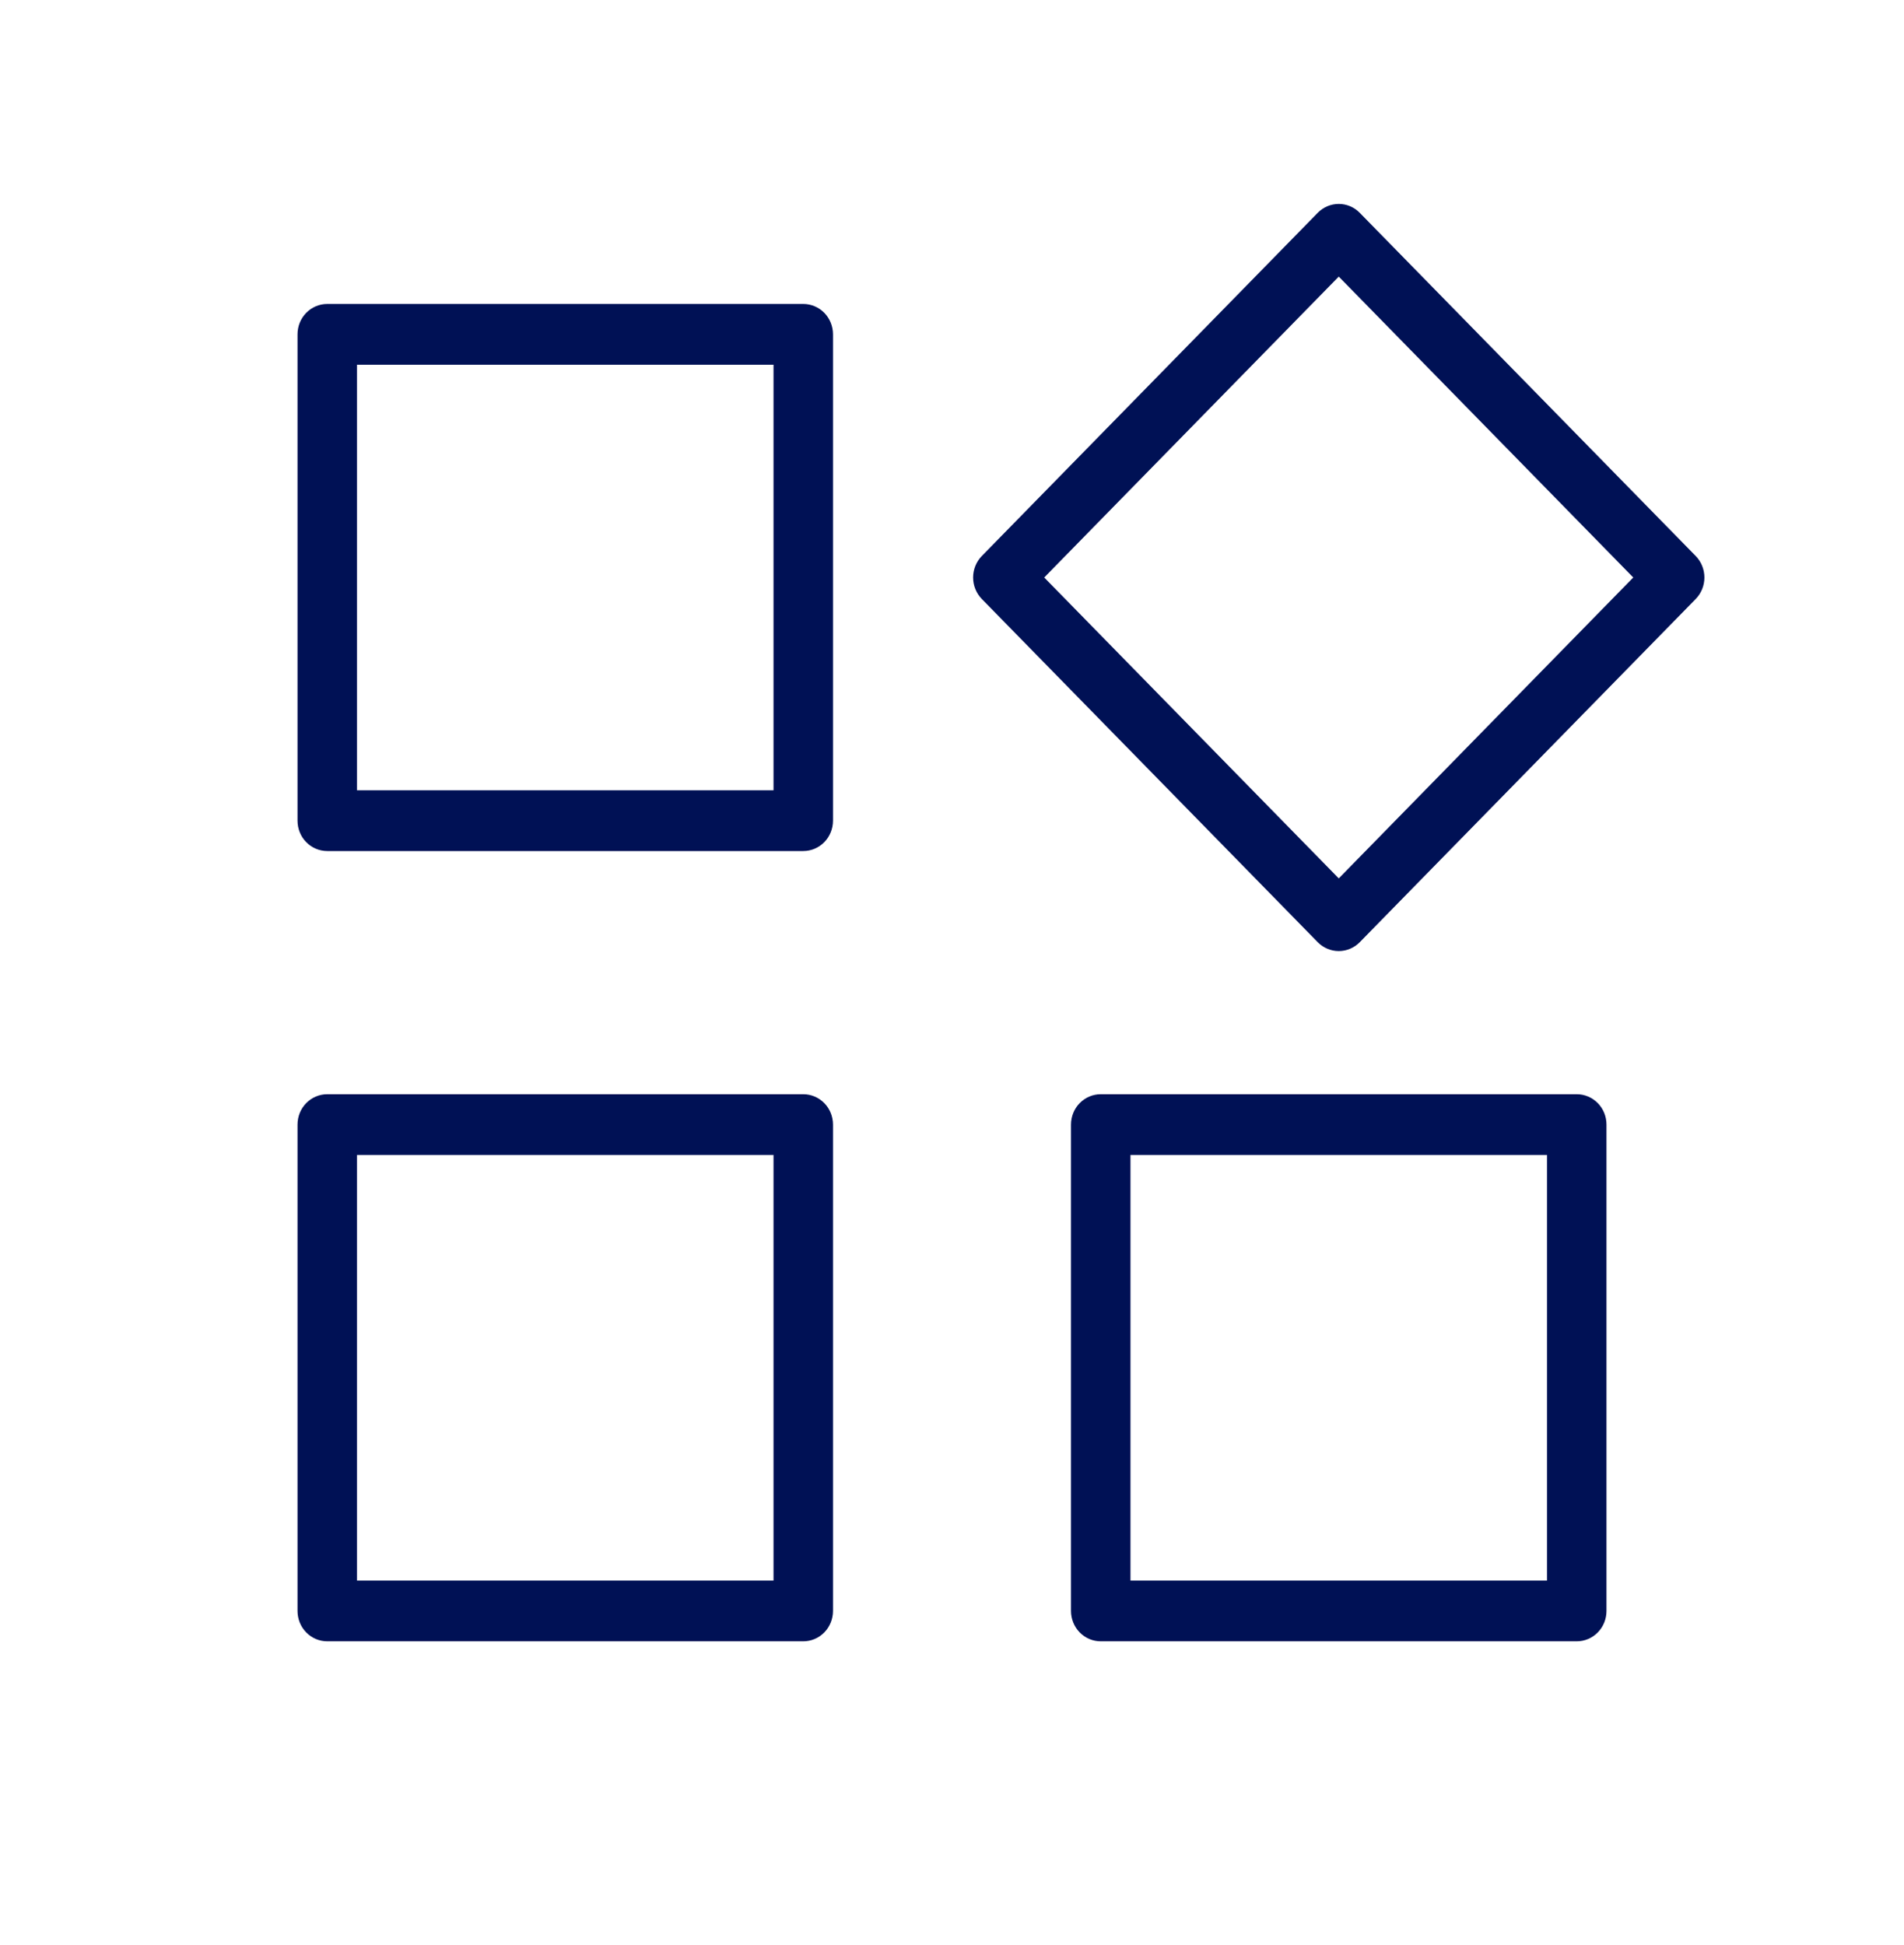
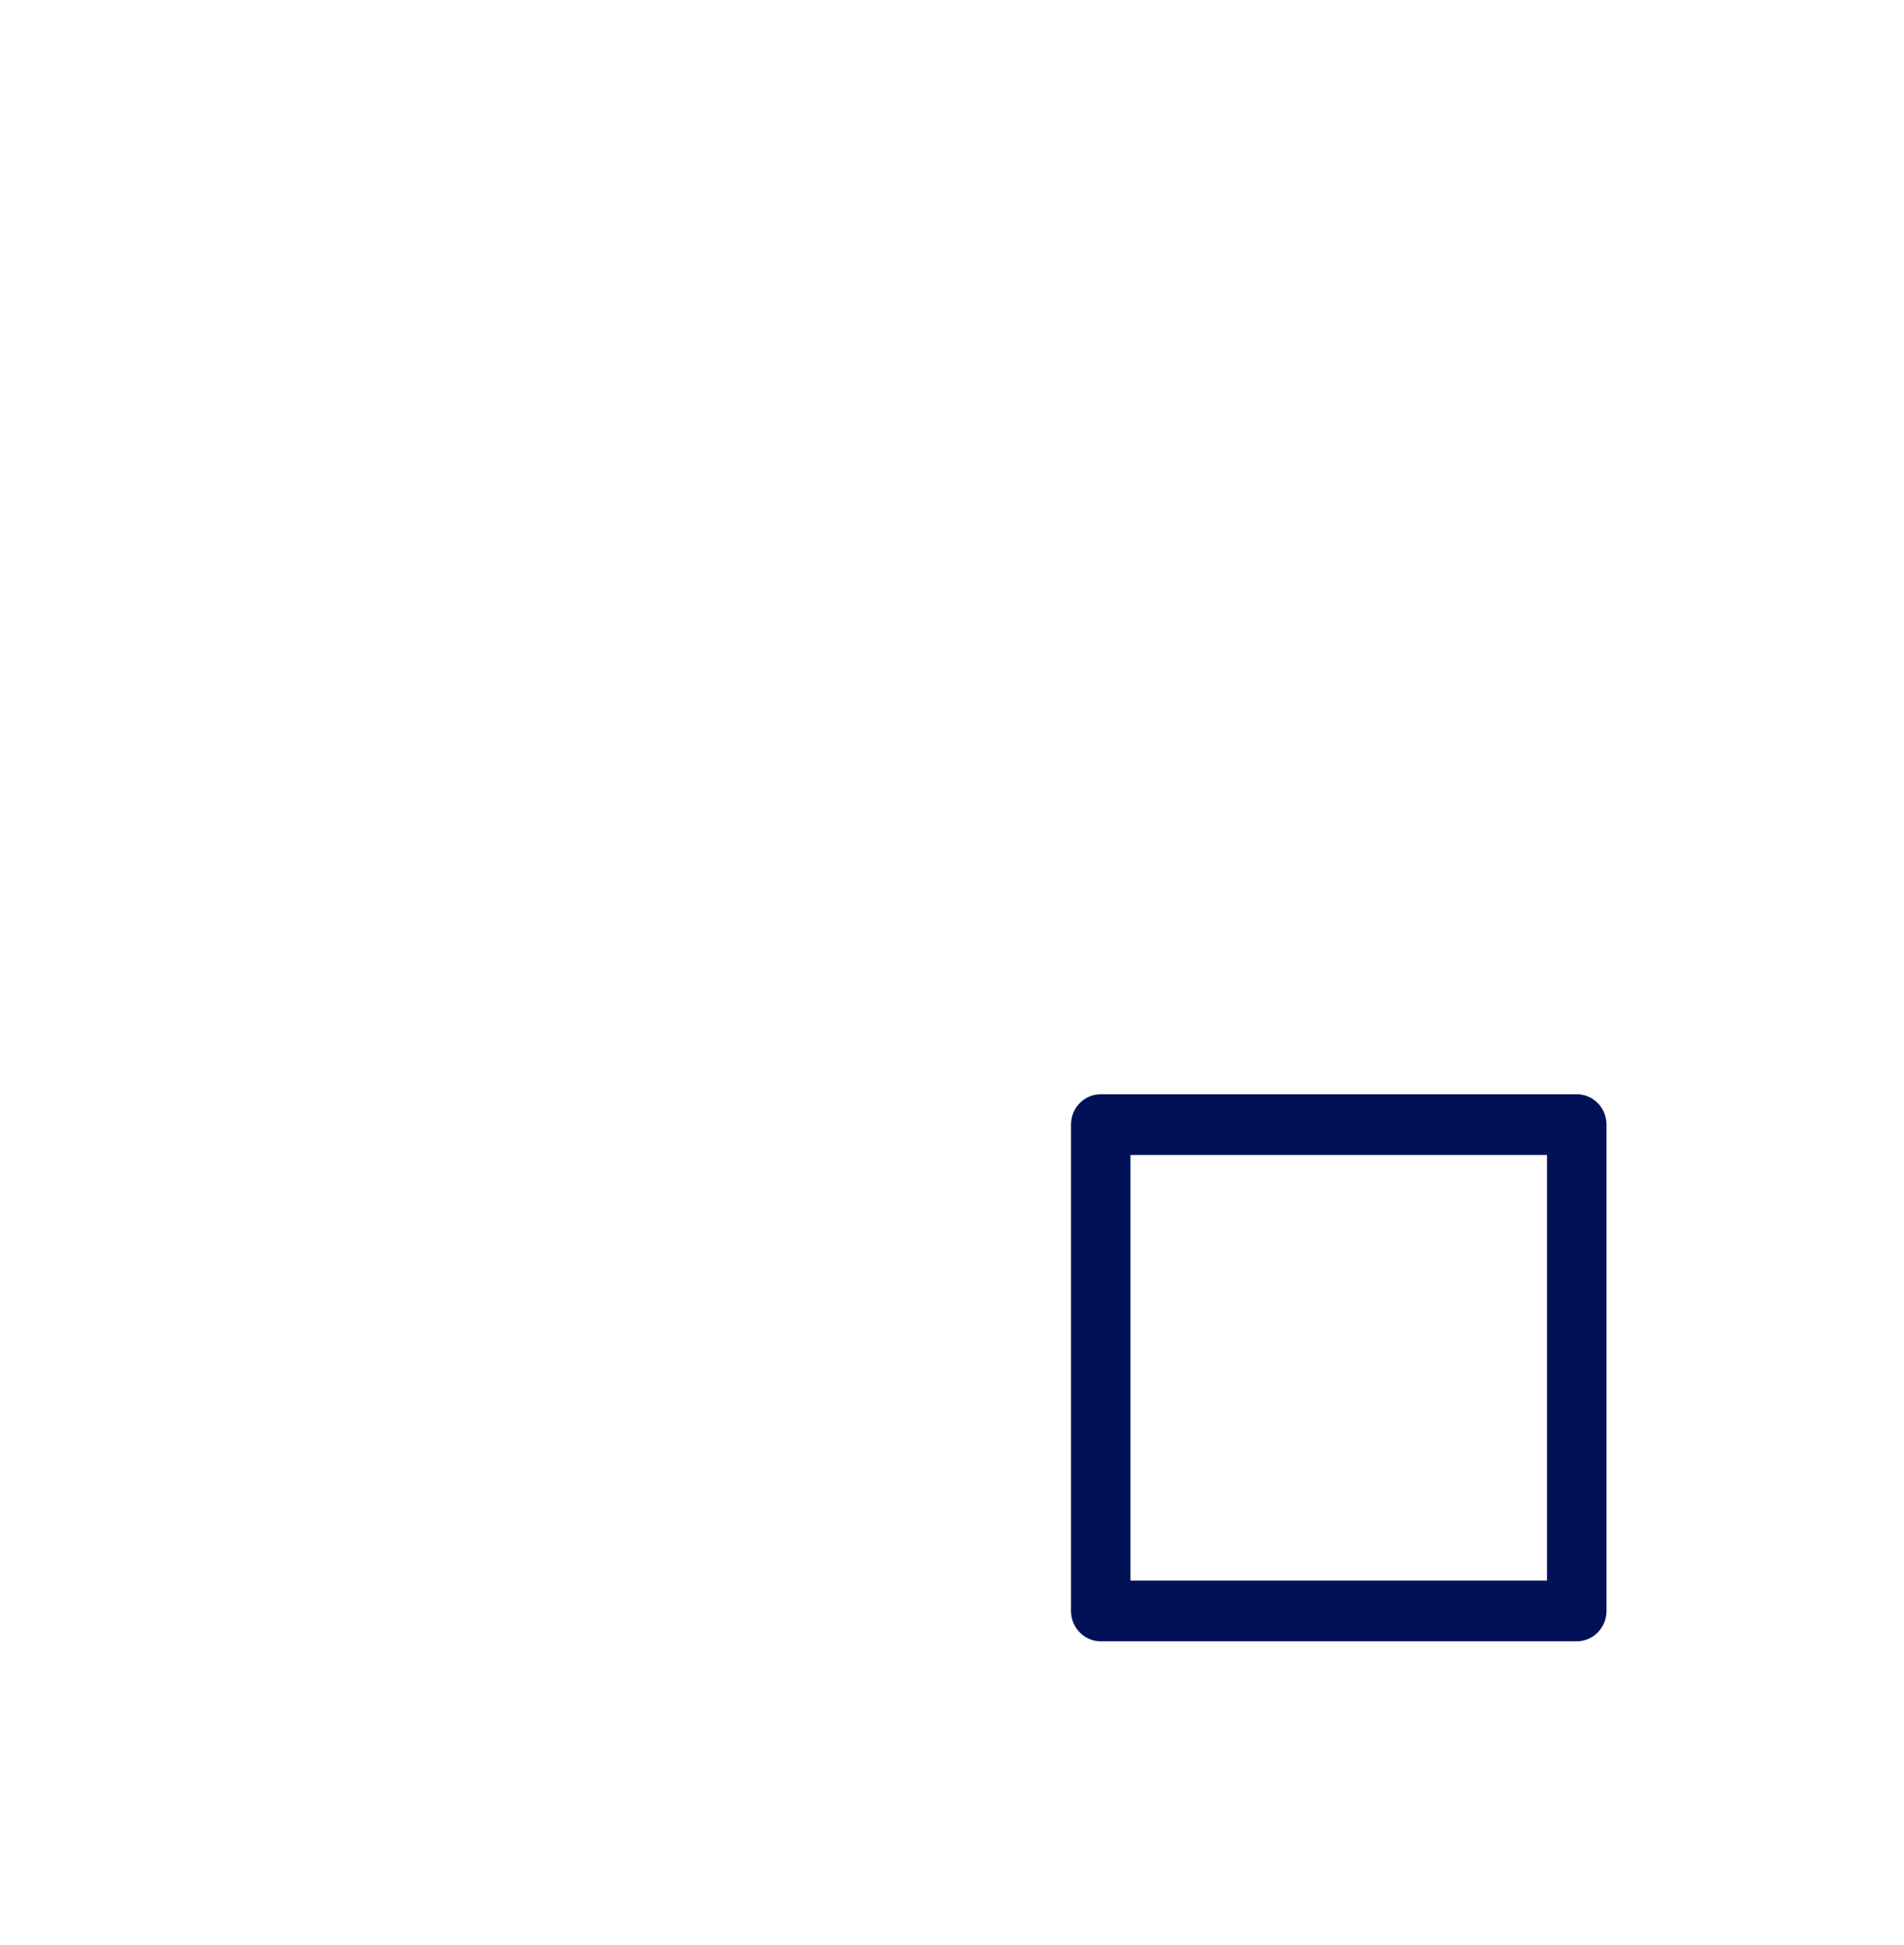
<svg xmlns="http://www.w3.org/2000/svg" width="46" height="47" viewBox="0 0 46 47" fill="none">
  <path d="M38.094 26.438H26.594C26.403 26.438 26.22 26.515 26.085 26.653C25.951 26.79 25.875 26.977 25.875 27.172V38.922C25.875 39.117 25.951 39.303 26.085 39.441C26.22 39.579 26.403 39.656 26.594 39.656H38.094C38.284 39.656 38.467 39.579 38.602 39.441C38.737 39.303 38.812 39.117 38.812 38.922V27.172C38.812 26.977 38.737 26.79 38.602 26.653C38.467 26.515 38.284 26.438 38.094 26.438ZM37.375 38.188H27.312V27.906H37.375V38.188Z" fill="#001155" />
-   <path d="M19.406 26.438H7.906C7.716 26.438 7.533 26.515 7.398 26.653C7.263 26.79 7.188 26.977 7.188 27.172V38.922C7.188 39.117 7.263 39.303 7.398 39.441C7.533 39.579 7.716 39.656 7.906 39.656H19.406C19.597 39.656 19.78 39.579 19.915 39.441C20.049 39.303 20.125 39.117 20.125 38.922V27.172C20.125 26.977 20.049 26.79 19.915 26.653C19.78 26.515 19.597 26.438 19.406 26.438ZM18.688 38.188H8.625V27.906H18.688V38.188Z" fill="#001155" />
-   <path d="M19.406 7.344H7.906C7.716 7.344 7.533 7.421 7.398 7.559C7.263 7.697 7.188 7.883 7.188 8.078V19.828C7.188 20.023 7.263 20.21 7.398 20.347C7.533 20.485 7.716 20.562 7.906 20.562H19.406C19.597 20.562 19.78 20.485 19.915 20.347C20.049 20.21 20.125 20.023 20.125 19.828V8.078C20.125 7.883 20.049 7.697 19.915 7.559C19.78 7.421 19.597 7.344 19.406 7.344ZM18.688 19.094H8.625V8.812H18.688V19.094Z" fill="#001155" />
-   <path d="M40.969 13.435L32.85 5.141C32.716 5.004 32.534 4.927 32.344 4.927C32.154 4.927 31.972 5.004 31.837 5.141L23.719 13.435C23.585 13.573 23.51 13.759 23.51 13.953C23.51 14.147 23.585 14.333 23.719 14.471L31.837 22.766C31.972 22.902 32.154 22.979 32.344 22.979C32.534 22.979 32.716 22.902 32.85 22.766L40.969 14.471C41.103 14.333 41.178 14.147 41.178 13.953C41.178 13.759 41.103 13.573 40.969 13.435ZM32.344 21.223L25.228 13.953L32.344 6.683L39.459 13.953L32.344 21.223Z" fill="#001155" />
</svg>